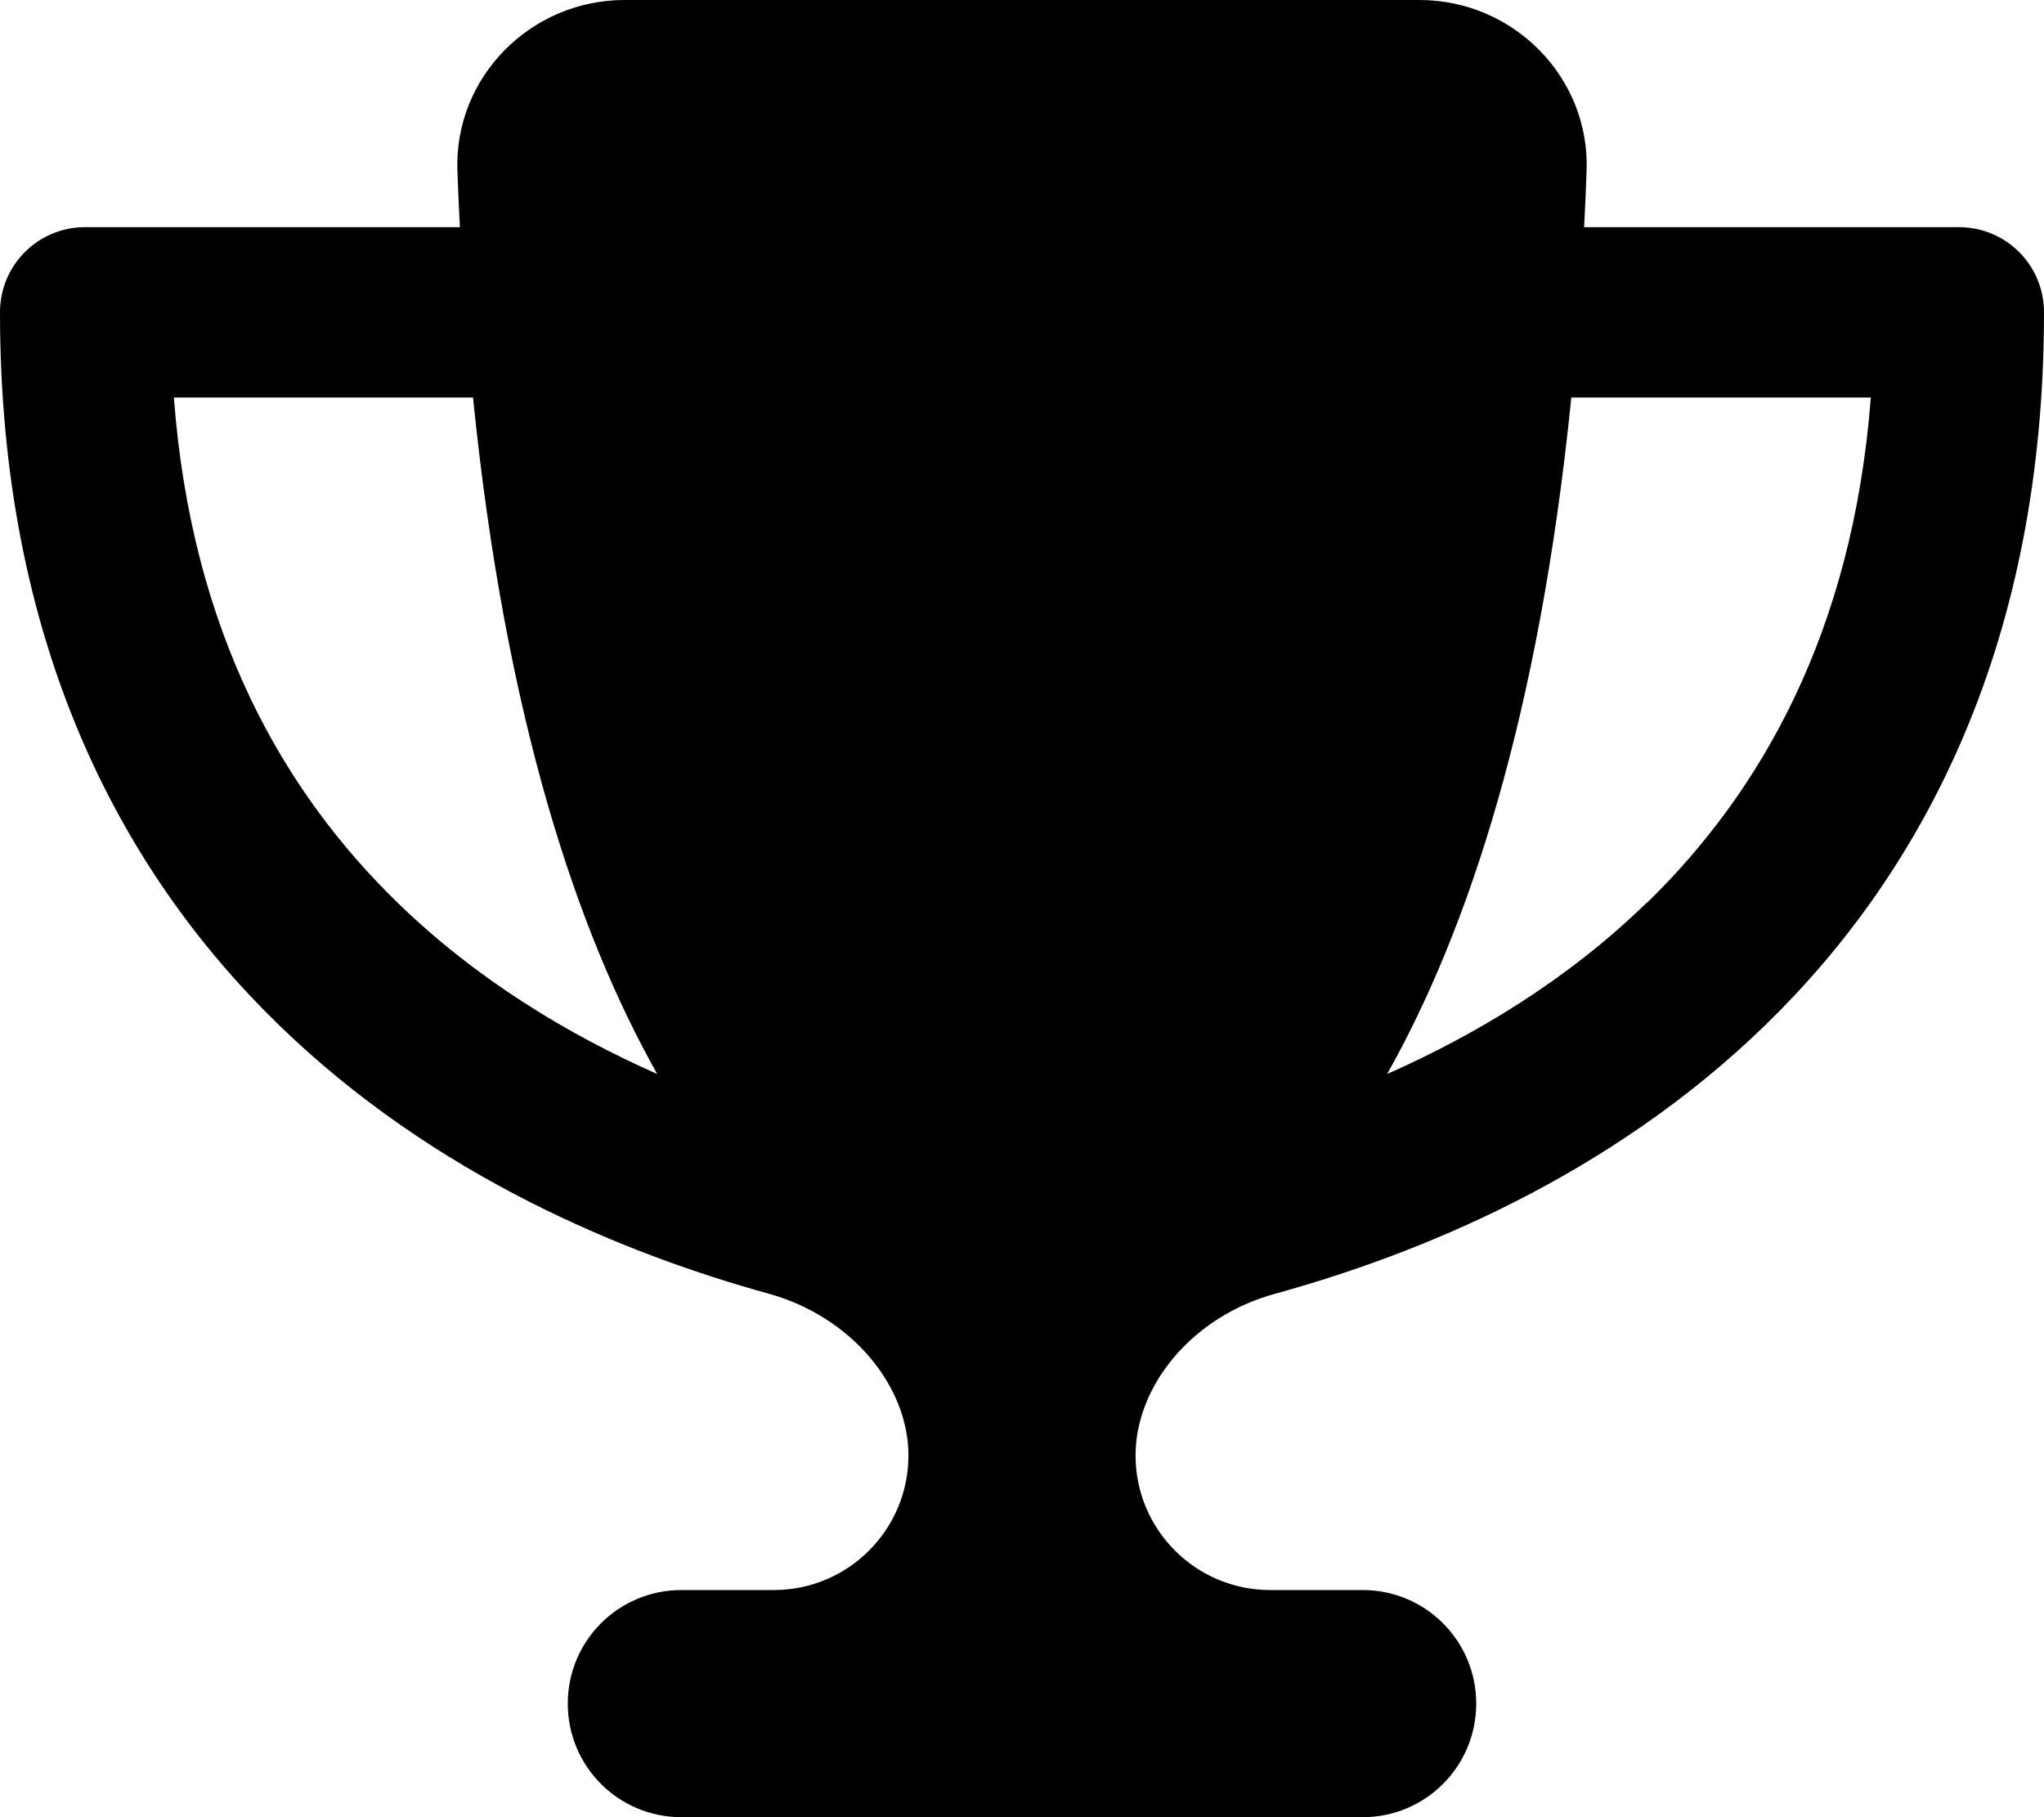
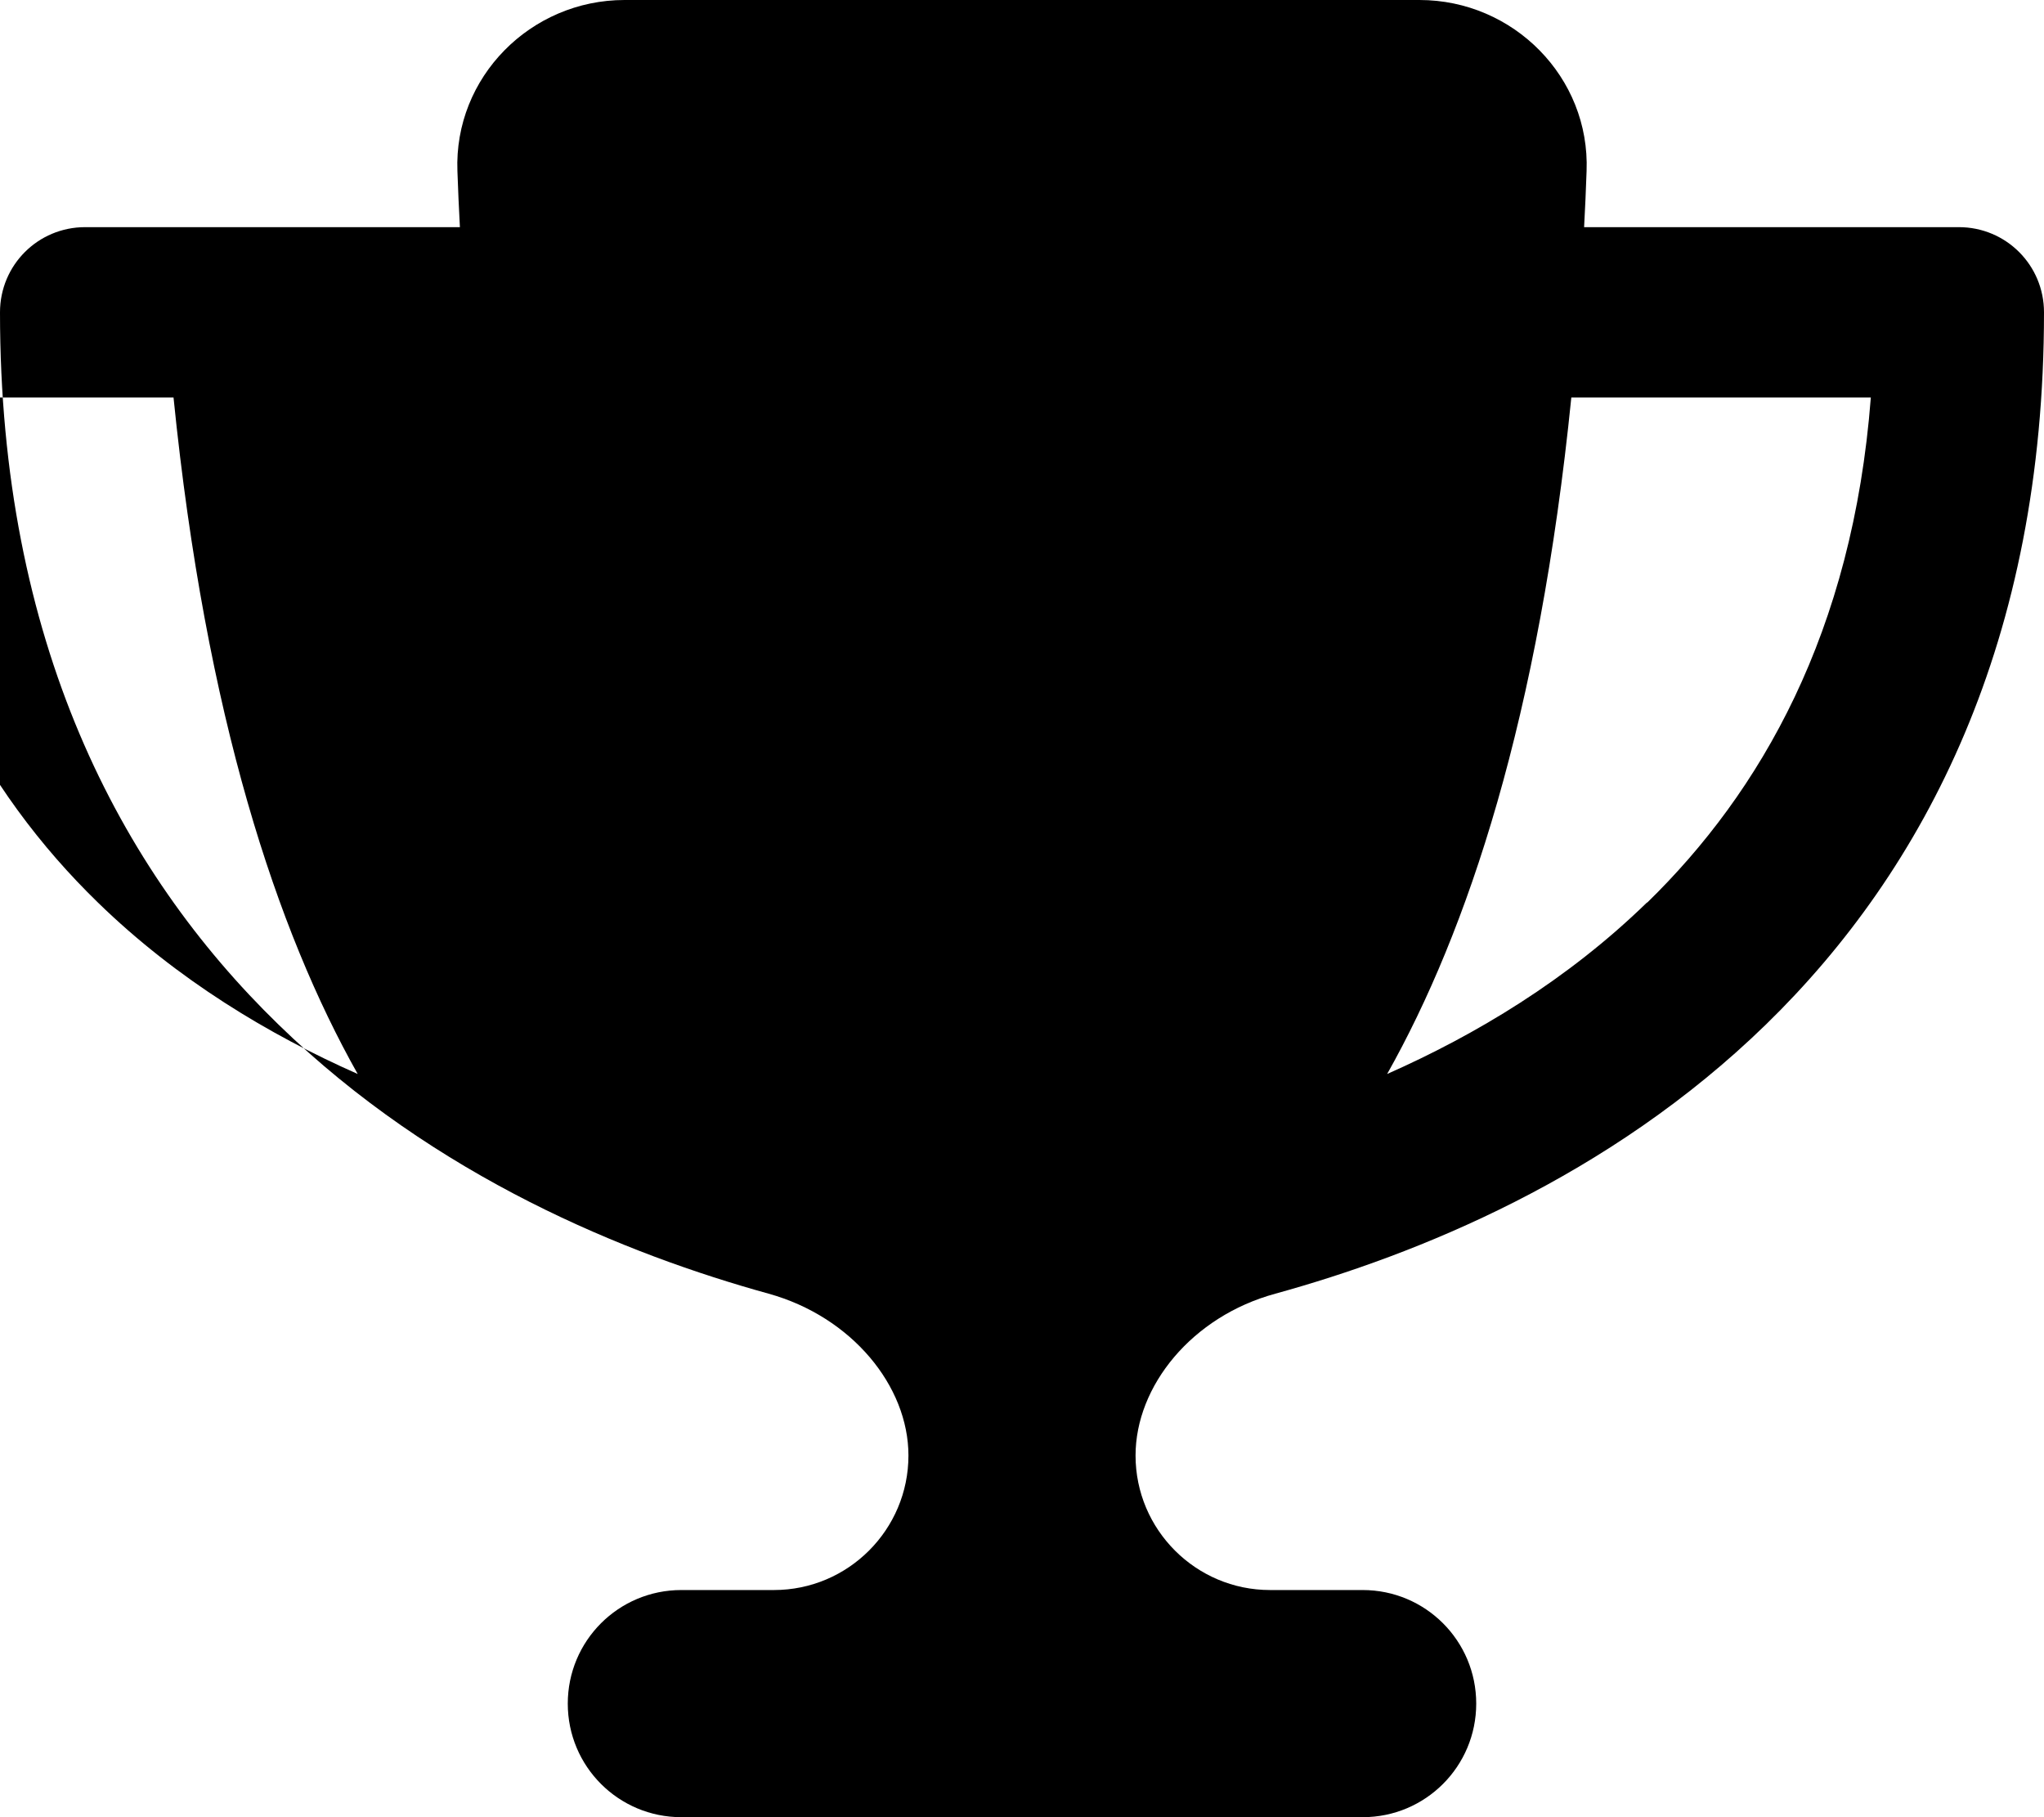
<svg xmlns="http://www.w3.org/2000/svg" viewBox="0 0 576 512">
-   <path d="M400 0H176c-26.5 0-48.1 21.8-47.1 48.2.2 5.3.4 10.6.7 15.8H24C10.7 64 0 74.7 0 88c0 92.6 33.5 157 78.5 200.7 44.3 43.1 98.3 64.8 138.1 75.8 23.4 6.5 39.4 26 39.4 45.6 0 20.9-17 37.9-37.9 37.9H192c-17.7 0-32 14.3-32 32s14.3 32 32 32h192c17.7 0 32-14.3 32-32s-14.3-32-32-32h-26.1c-20.9 0-37.9-17-37.9-37.9 0-19.6 15.9-39.2 39.4-45.6 39.9-11 93.9-32.7 138.2-75.8C542.5 245 576 180.6 576 88c0-13.3-10.7-24-24-24H446.4c.3-5.2.5-10.4.7-15.8C448.1 21.8 426.5 0 400 0M48.9 112h84.4c9.1 90.1 29.2 150.3 51.9 190.6-24.9-11-50.8-26.5-73.2-48.3-32-31.1-58-76-63-142.3zm415.2 142.3c-22.4 21.8-48.3 37.3-73.2 48.3 22.7-40.3 42.8-100.5 51.9-190.6h84.4c-5.1 66.3-31.1 111.2-63 142.3z" />
+   <path d="M400 0H176c-26.5 0-48.1 21.8-47.1 48.2.2 5.3.4 10.6.7 15.8H24C10.7 64 0 74.7 0 88c0 92.6 33.5 157 78.5 200.7 44.3 43.1 98.3 64.8 138.1 75.8 23.4 6.5 39.4 26 39.4 45.6 0 20.9-17 37.9-37.9 37.9H192c-17.7 0-32 14.3-32 32s14.3 32 32 32h192c17.7 0 32-14.3 32-32s-14.3-32-32-32h-26.1c-20.9 0-37.9-17-37.9-37.9 0-19.6 15.9-39.2 39.4-45.6 39.9-11 93.9-32.7 138.2-75.8C542.5 245 576 180.6 576 88c0-13.3-10.7-24-24-24H446.4c.3-5.2.5-10.4.7-15.8C448.1 21.8 426.5 0 400 0M48.9 112c9.1 90.1 29.2 150.3 51.9 190.6-24.9-11-50.8-26.5-73.2-48.3-32-31.1-58-76-63-142.3zm415.2 142.3c-22.4 21.8-48.3 37.3-73.2 48.3 22.7-40.3 42.8-100.5 51.9-190.6h84.4c-5.1 66.3-31.1 111.2-63 142.3z" />
</svg>